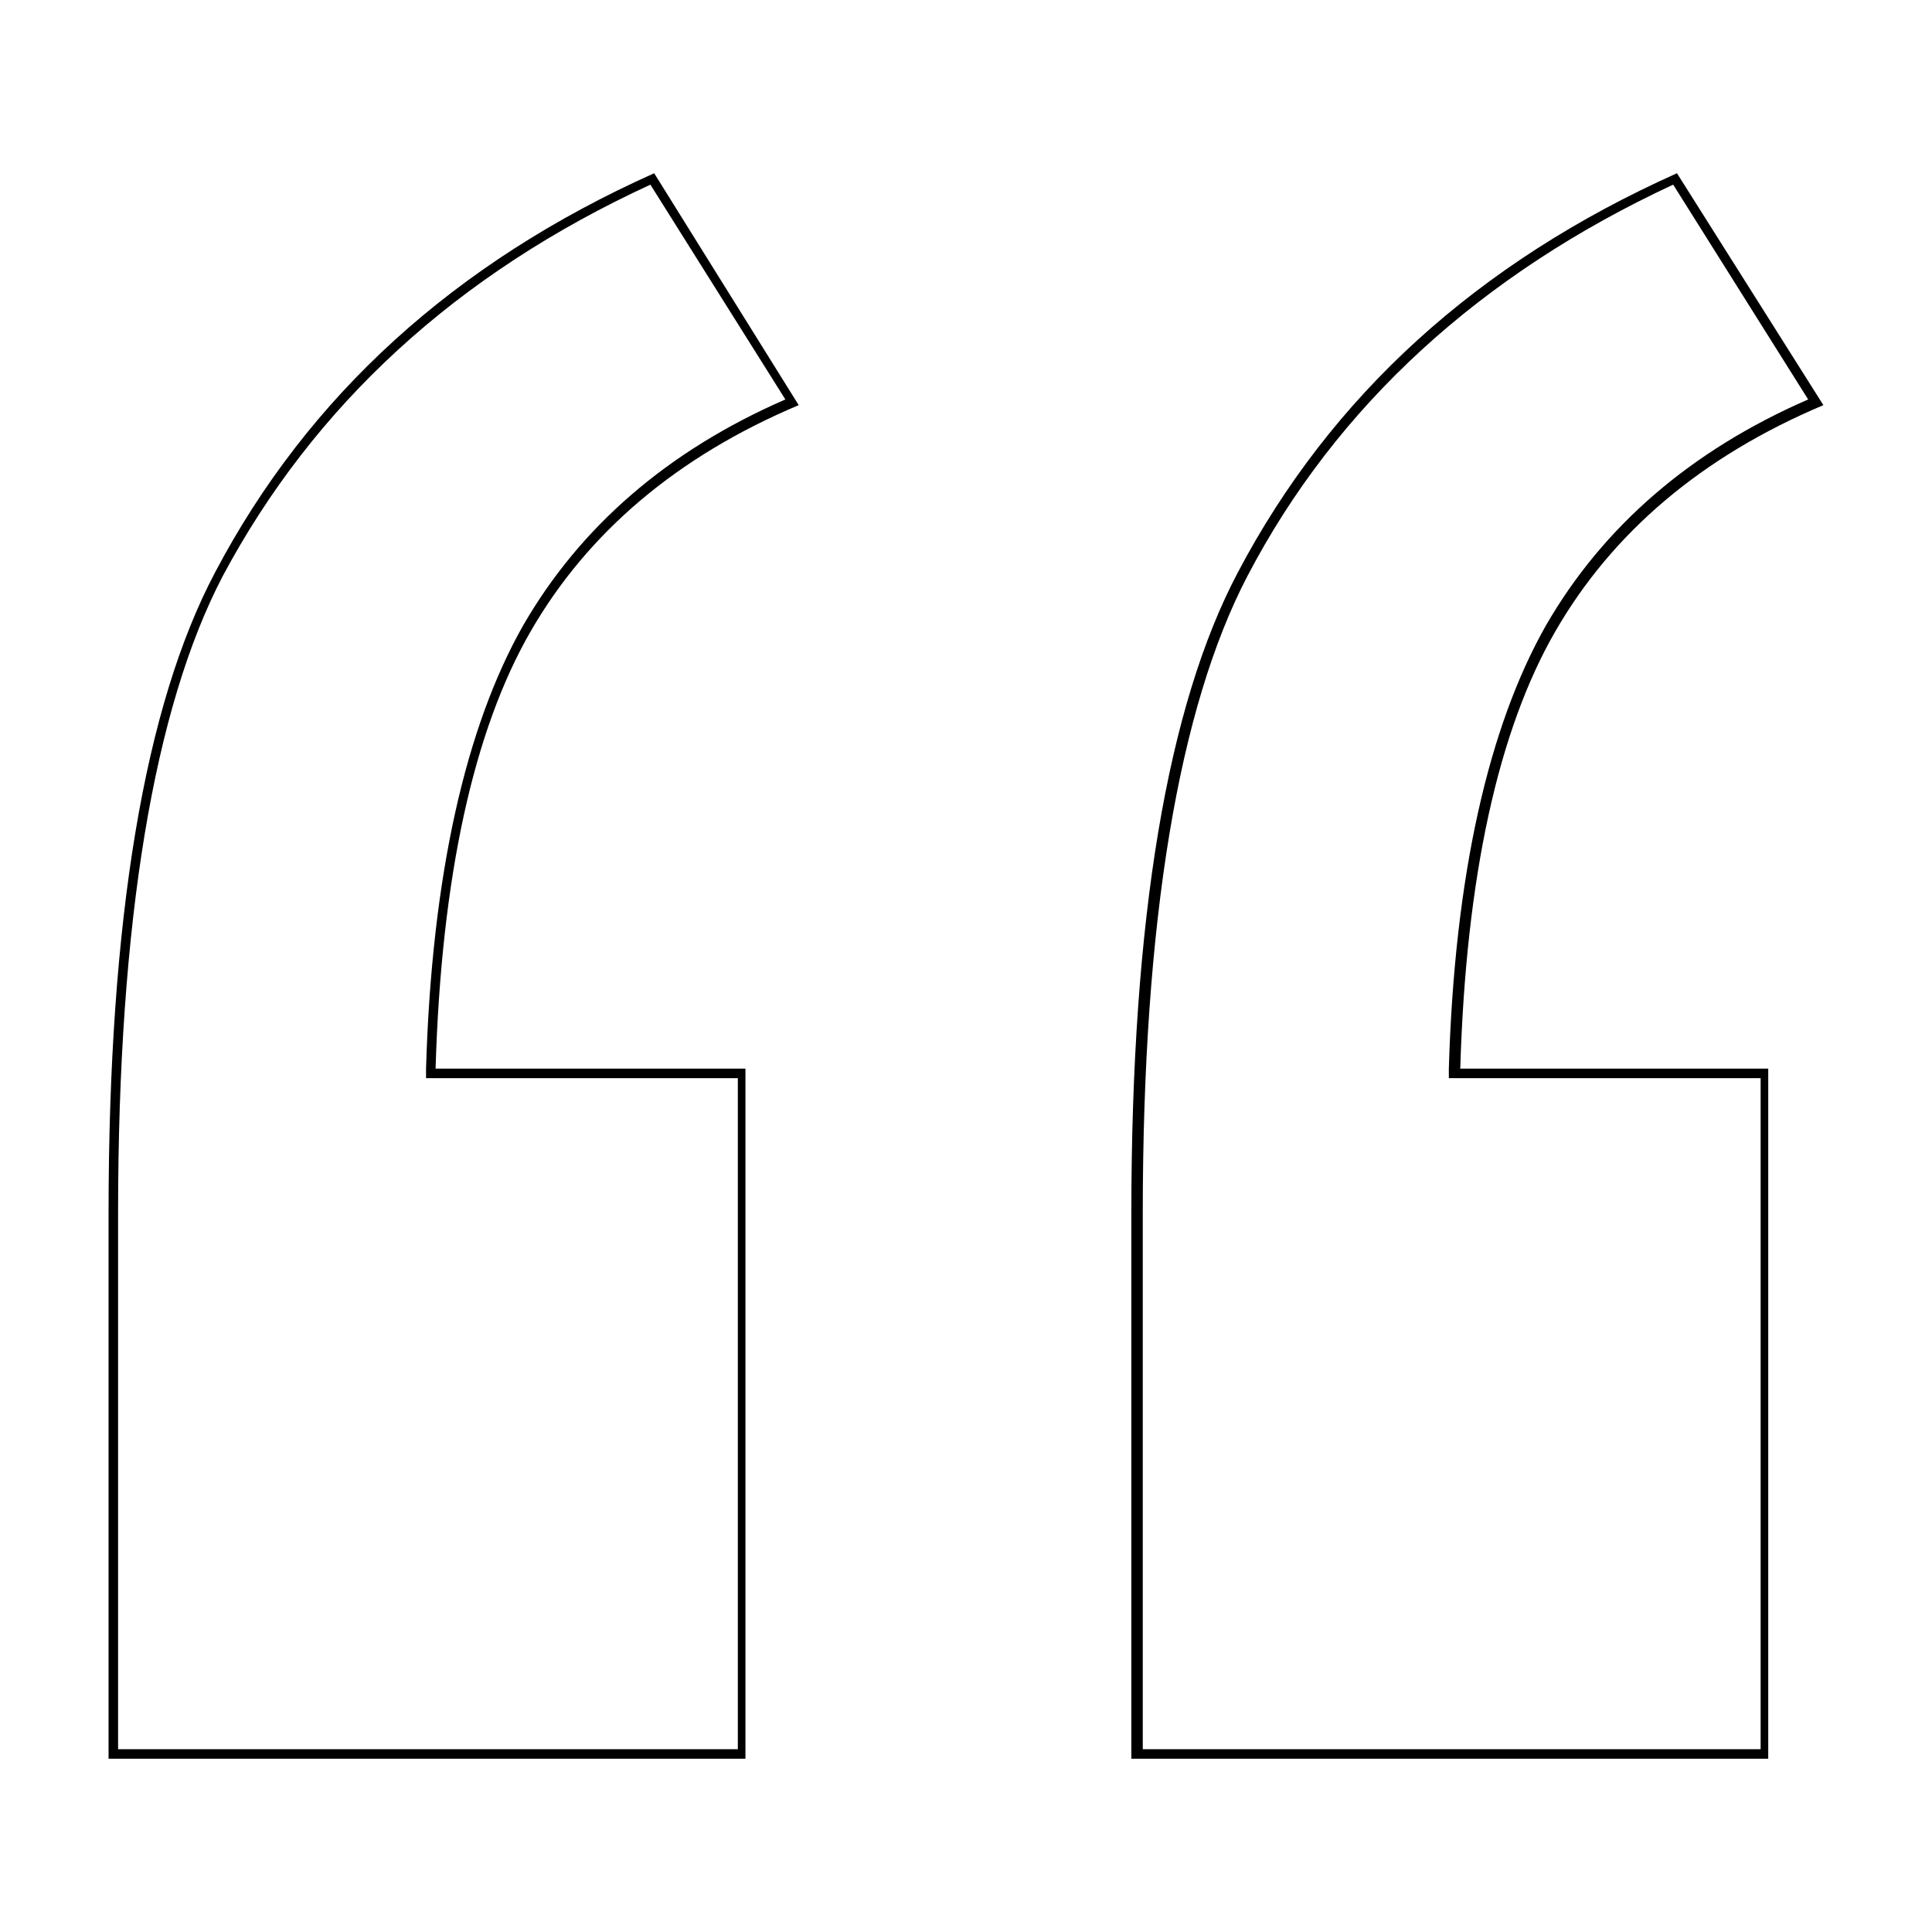
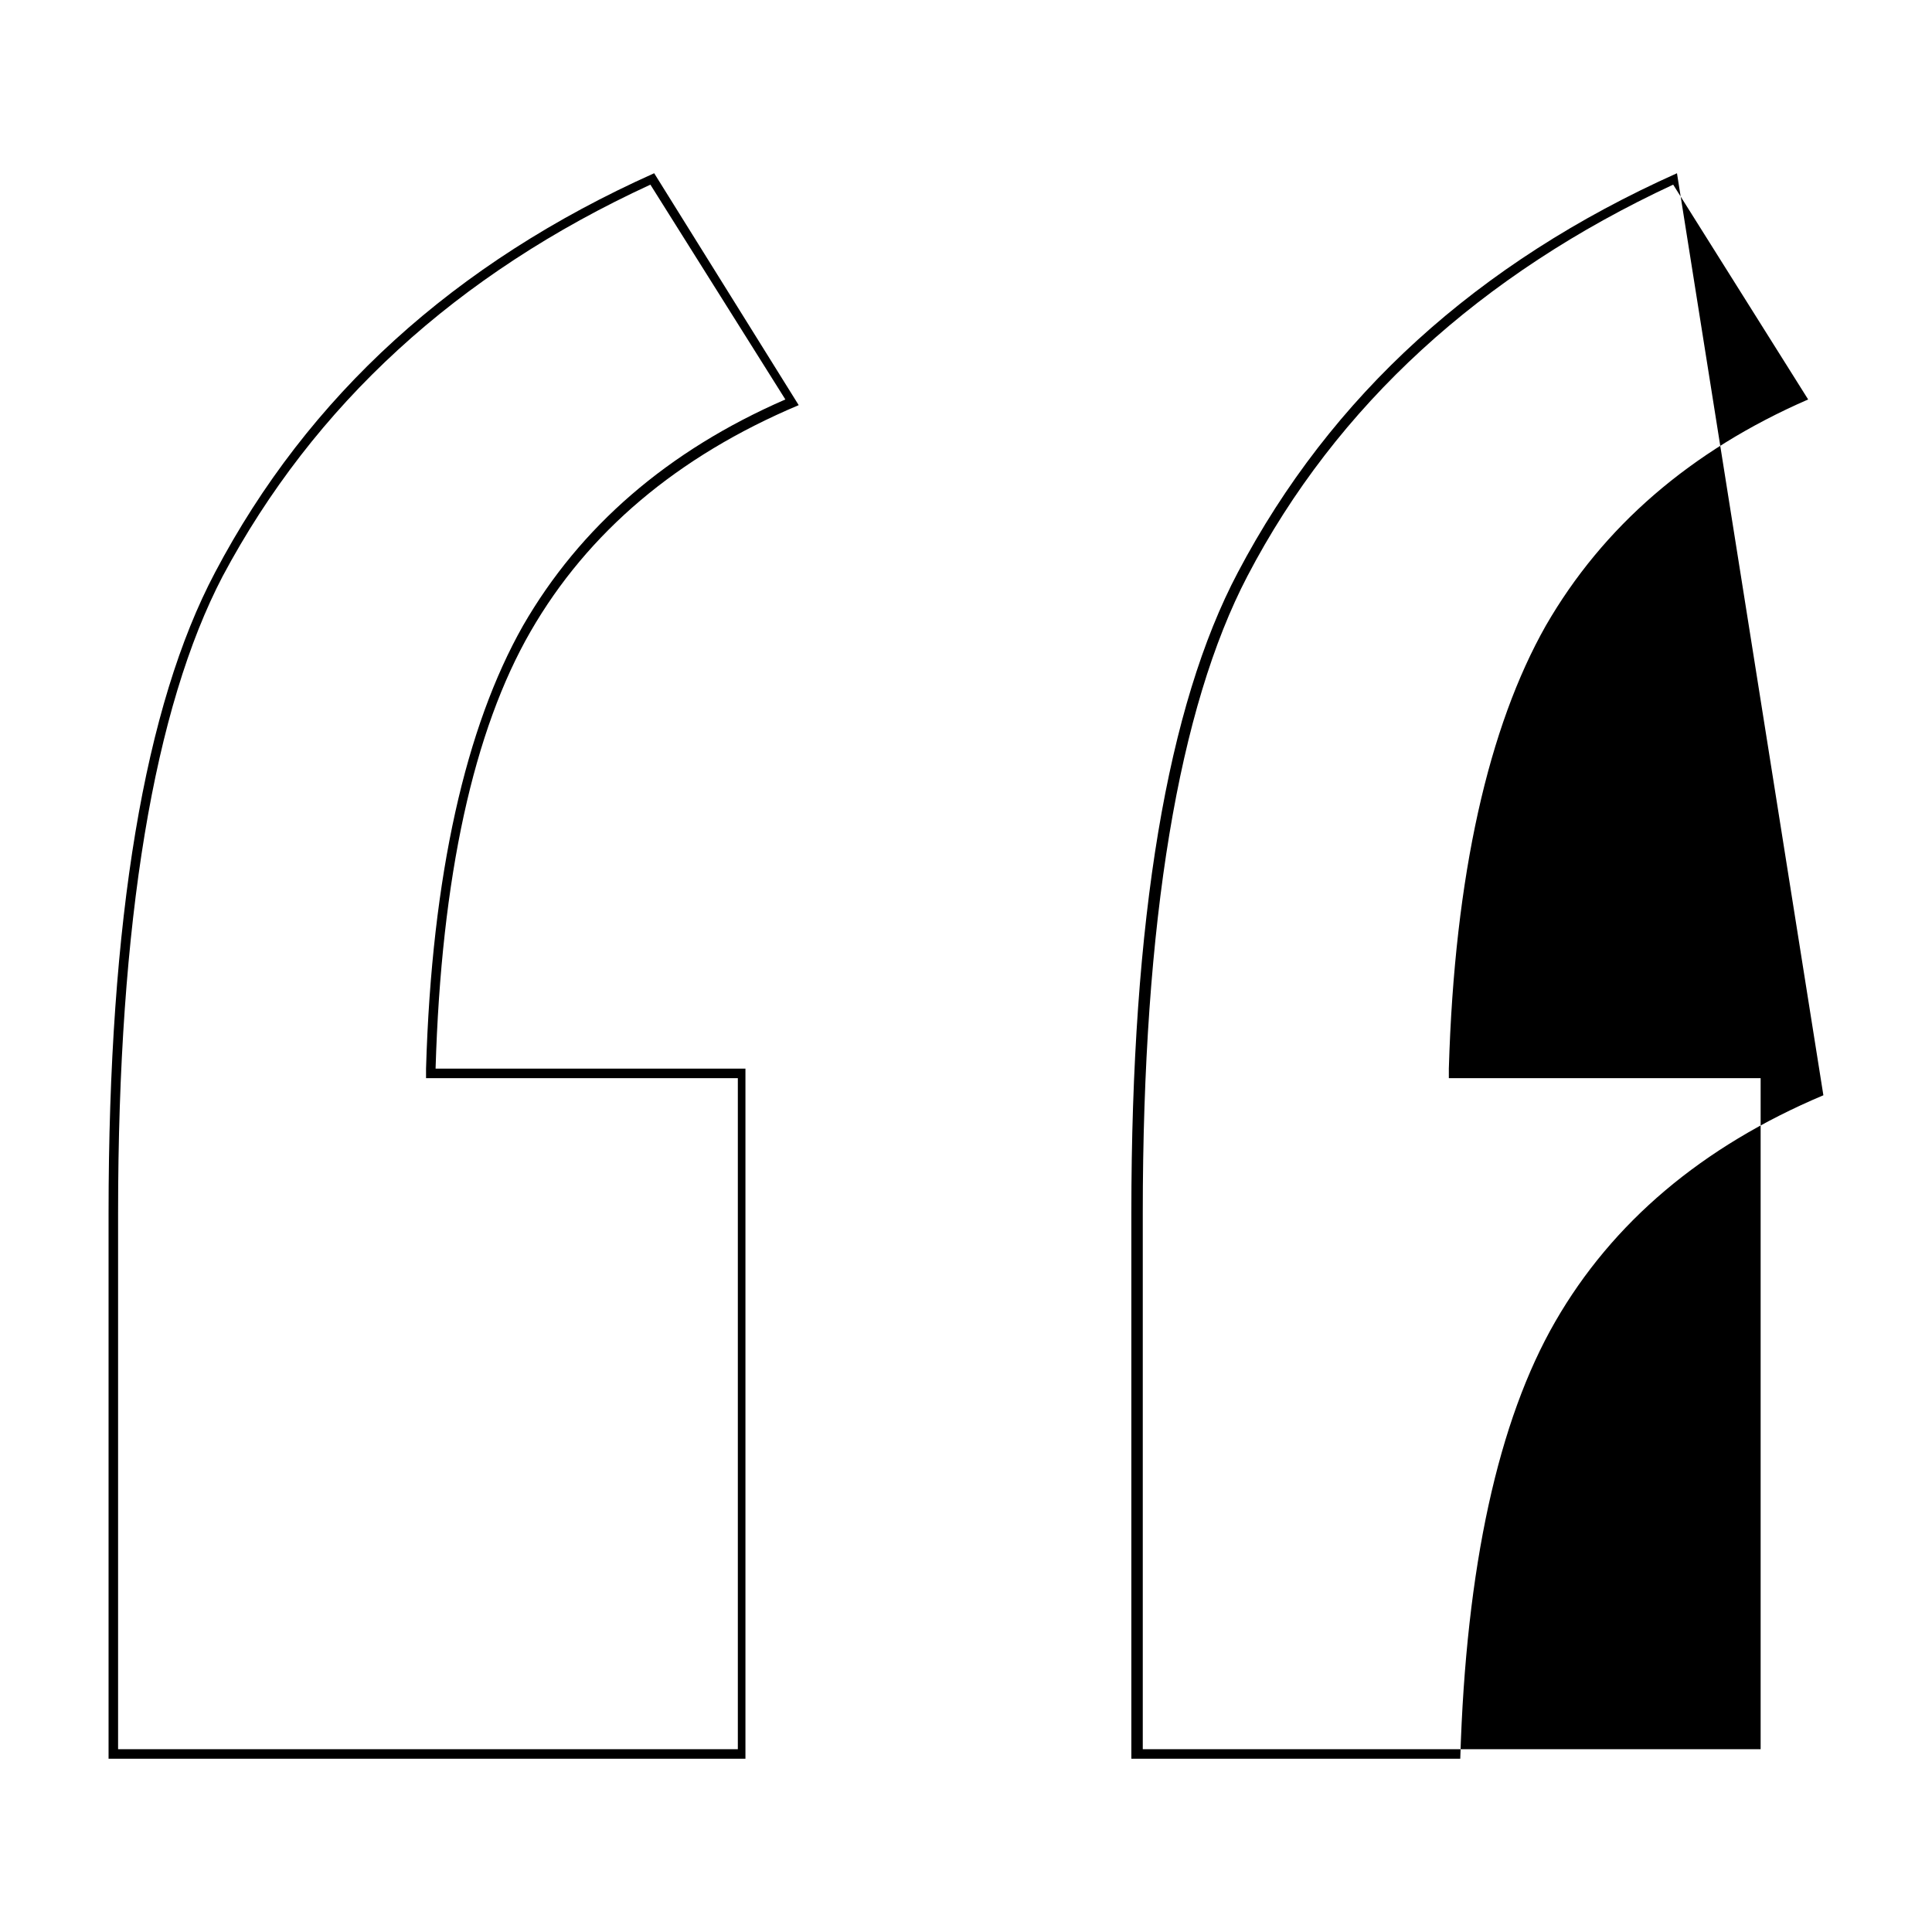
<svg xmlns="http://www.w3.org/2000/svg" fill="#000000" width="800px" height="800px" version="1.1" viewBox="144 144 512 512">
-   <path d="m587.41 192.93 35.77 56.93c-31.234 13.602-54.41 33.754-69.527 59.953-15.113 26.703-24.184 66-25.695 117.39v2.519h82.629v177.84h-163.74v-142.07c0-77.586 9.574-134.01 27.711-168.78 23.68-45.34 61.969-80.102 112.85-103.78m-271.05 0 35.77 56.93c-31.234 13.602-54.41 33.754-69.527 59.953-15.113 26.703-24.184 66-25.695 117.39v2.519h82.629v177.84h-164.24v-142.07c0-77.586 9.574-134.01 27.711-168.78 24.18-45.34 61.965-80.102 113.36-103.78m272.05-3.023c-52.898 23.68-91.691 58.945-116.38 105.8-18.641 35.266-28.215 91.691-28.215 169.79v144.59h168.78v-182.89h-81.617c1.512-50.883 10.078-89.68 25.191-115.88 15.113-26.199 38.793-46.352 71.039-59.953zm-271.05 0c-52.902 23.68-91.695 58.945-116.38 105.8-18.641 35.266-28.215 91.691-28.215 169.79v144.59h168.78v-182.89h-82.117c1.512-50.883 10.078-89.68 25.191-115.88 15.113-26.199 38.793-46.352 71.039-59.953z" />
+   <path d="m587.41 192.93 35.77 56.93c-31.234 13.602-54.41 33.754-69.527 59.953-15.113 26.703-24.184 66-25.695 117.39v2.519h82.629v177.84h-163.74v-142.07c0-77.586 9.574-134.01 27.711-168.78 23.68-45.34 61.969-80.102 112.85-103.78m-271.05 0 35.77 56.93c-31.234 13.602-54.41 33.754-69.527 59.953-15.113 26.703-24.184 66-25.695 117.39v2.519h82.629v177.84h-164.24v-142.07c0-77.586 9.574-134.01 27.711-168.78 24.18-45.34 61.965-80.102 113.36-103.78m272.05-3.023c-52.898 23.68-91.691 58.945-116.38 105.8-18.641 35.266-28.215 91.691-28.215 169.79v144.59h168.78h-81.617c1.512-50.883 10.078-89.68 25.191-115.88 15.113-26.199 38.793-46.352 71.039-59.953zm-271.05 0c-52.902 23.68-91.695 58.945-116.38 105.8-18.641 35.266-28.215 91.691-28.215 169.79v144.59h168.78v-182.89h-82.117c1.512-50.883 10.078-89.68 25.191-115.88 15.113-26.199 38.793-46.352 71.039-59.953z" />
</svg>